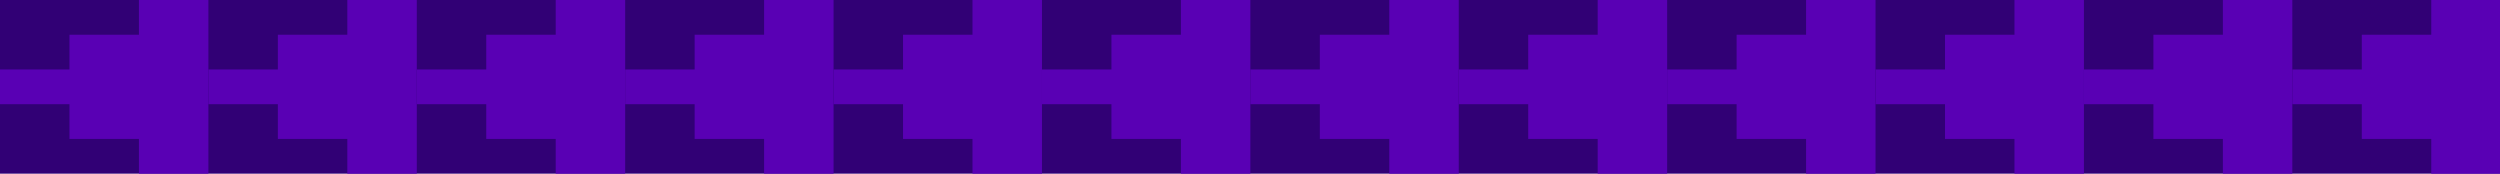
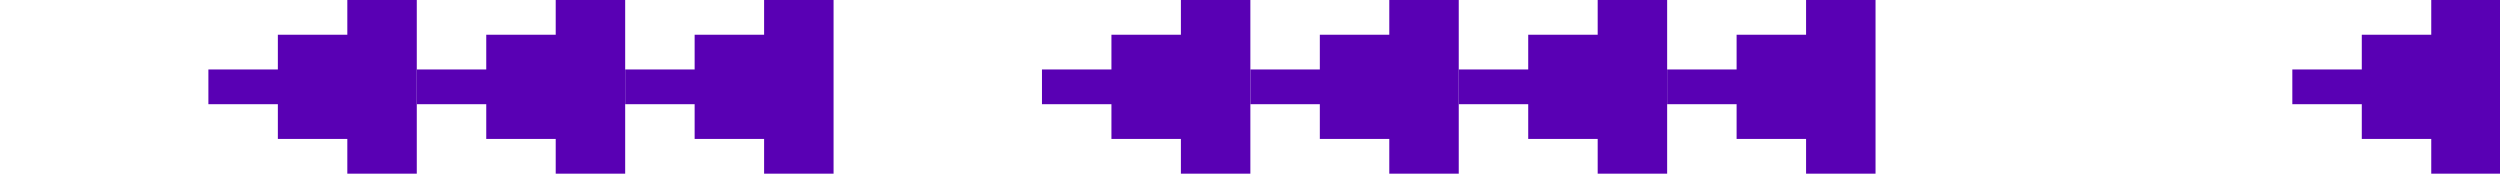
<svg xmlns="http://www.w3.org/2000/svg" width="691" height="48" viewBox="0 0 691 48" fill="none">
  <g clip-path="url(#clip0_3161_591)">
-     <rect width="691" height="48" fill="#310075" />
    <path d="M691.199 0H671.999V9.6H652.799V19.2H633.599V28.8H652.799V38.4H671.999V48H691.199V0Z" fill="#5900B4" />
-     <path d="M633.6 0H614.4V9.6H595.2V19.2H576V28.8H595.2V38.4H614.4V48H633.6V0Z" fill="#5900B4" />
-     <path d="M576 0H556.8V9.6H537.6V19.2H518.4V28.8H537.6V38.4H556.8V48H576V0Z" fill="#5900B4" />
    <path d="M518.398 0H499.198V9.6H479.998V19.2H460.798V28.8H479.998V38.4H499.198V48H518.398V0Z" fill="#5900B4" />
    <path d="M460.799 0H441.599V9.6H422.399V19.2H403.199V28.8H422.399V38.4H441.599V48H460.799V0Z" fill="#5900B4" />
    <path d="M403.199 0H383.999V9.6H364.799V19.2H345.599V28.8H364.799V38.4H383.999V48H403.199V0Z" fill="#5900B4" />
    <path d="M345.6 0H326.4V9.6H307.2V19.2H288V28.8H307.2V38.4H326.4V48H345.6V0Z" fill="#5900B4" />
-     <path d="M288 0H268.8V9.6H249.6V19.2H230.4V28.8H249.6V38.4H268.8V48H288V0Z" fill="#5900B4" />
    <path d="M230.398 0H211.198V9.6H191.998V19.2H172.798V28.8H191.998V38.4H211.198V48H230.398V0Z" fill="#5900B4" />
    <path d="M172.799 0H153.599V9.6H134.399V19.2H115.199V28.8H134.399V38.4H153.599V48H172.799V0Z" fill="#5900B4" />
    <path d="M115.199 0H95.999V9.6H76.799V19.2H57.599V28.8H76.799V38.4H95.999V48H115.199V0Z" fill="#5900B4" />
-     <path d="M57.6 0H38.4V9.6H19.2V19.2H-0V28.8H19.2V38.4H38.4V48H57.6V0Z" fill="#5900B4" />
  </g>
  <defs>
    <clipPath id="clip0_3161_591">
      <rect width="691" height="48" fill="white" />
    </clipPath>
  </defs>
</svg>